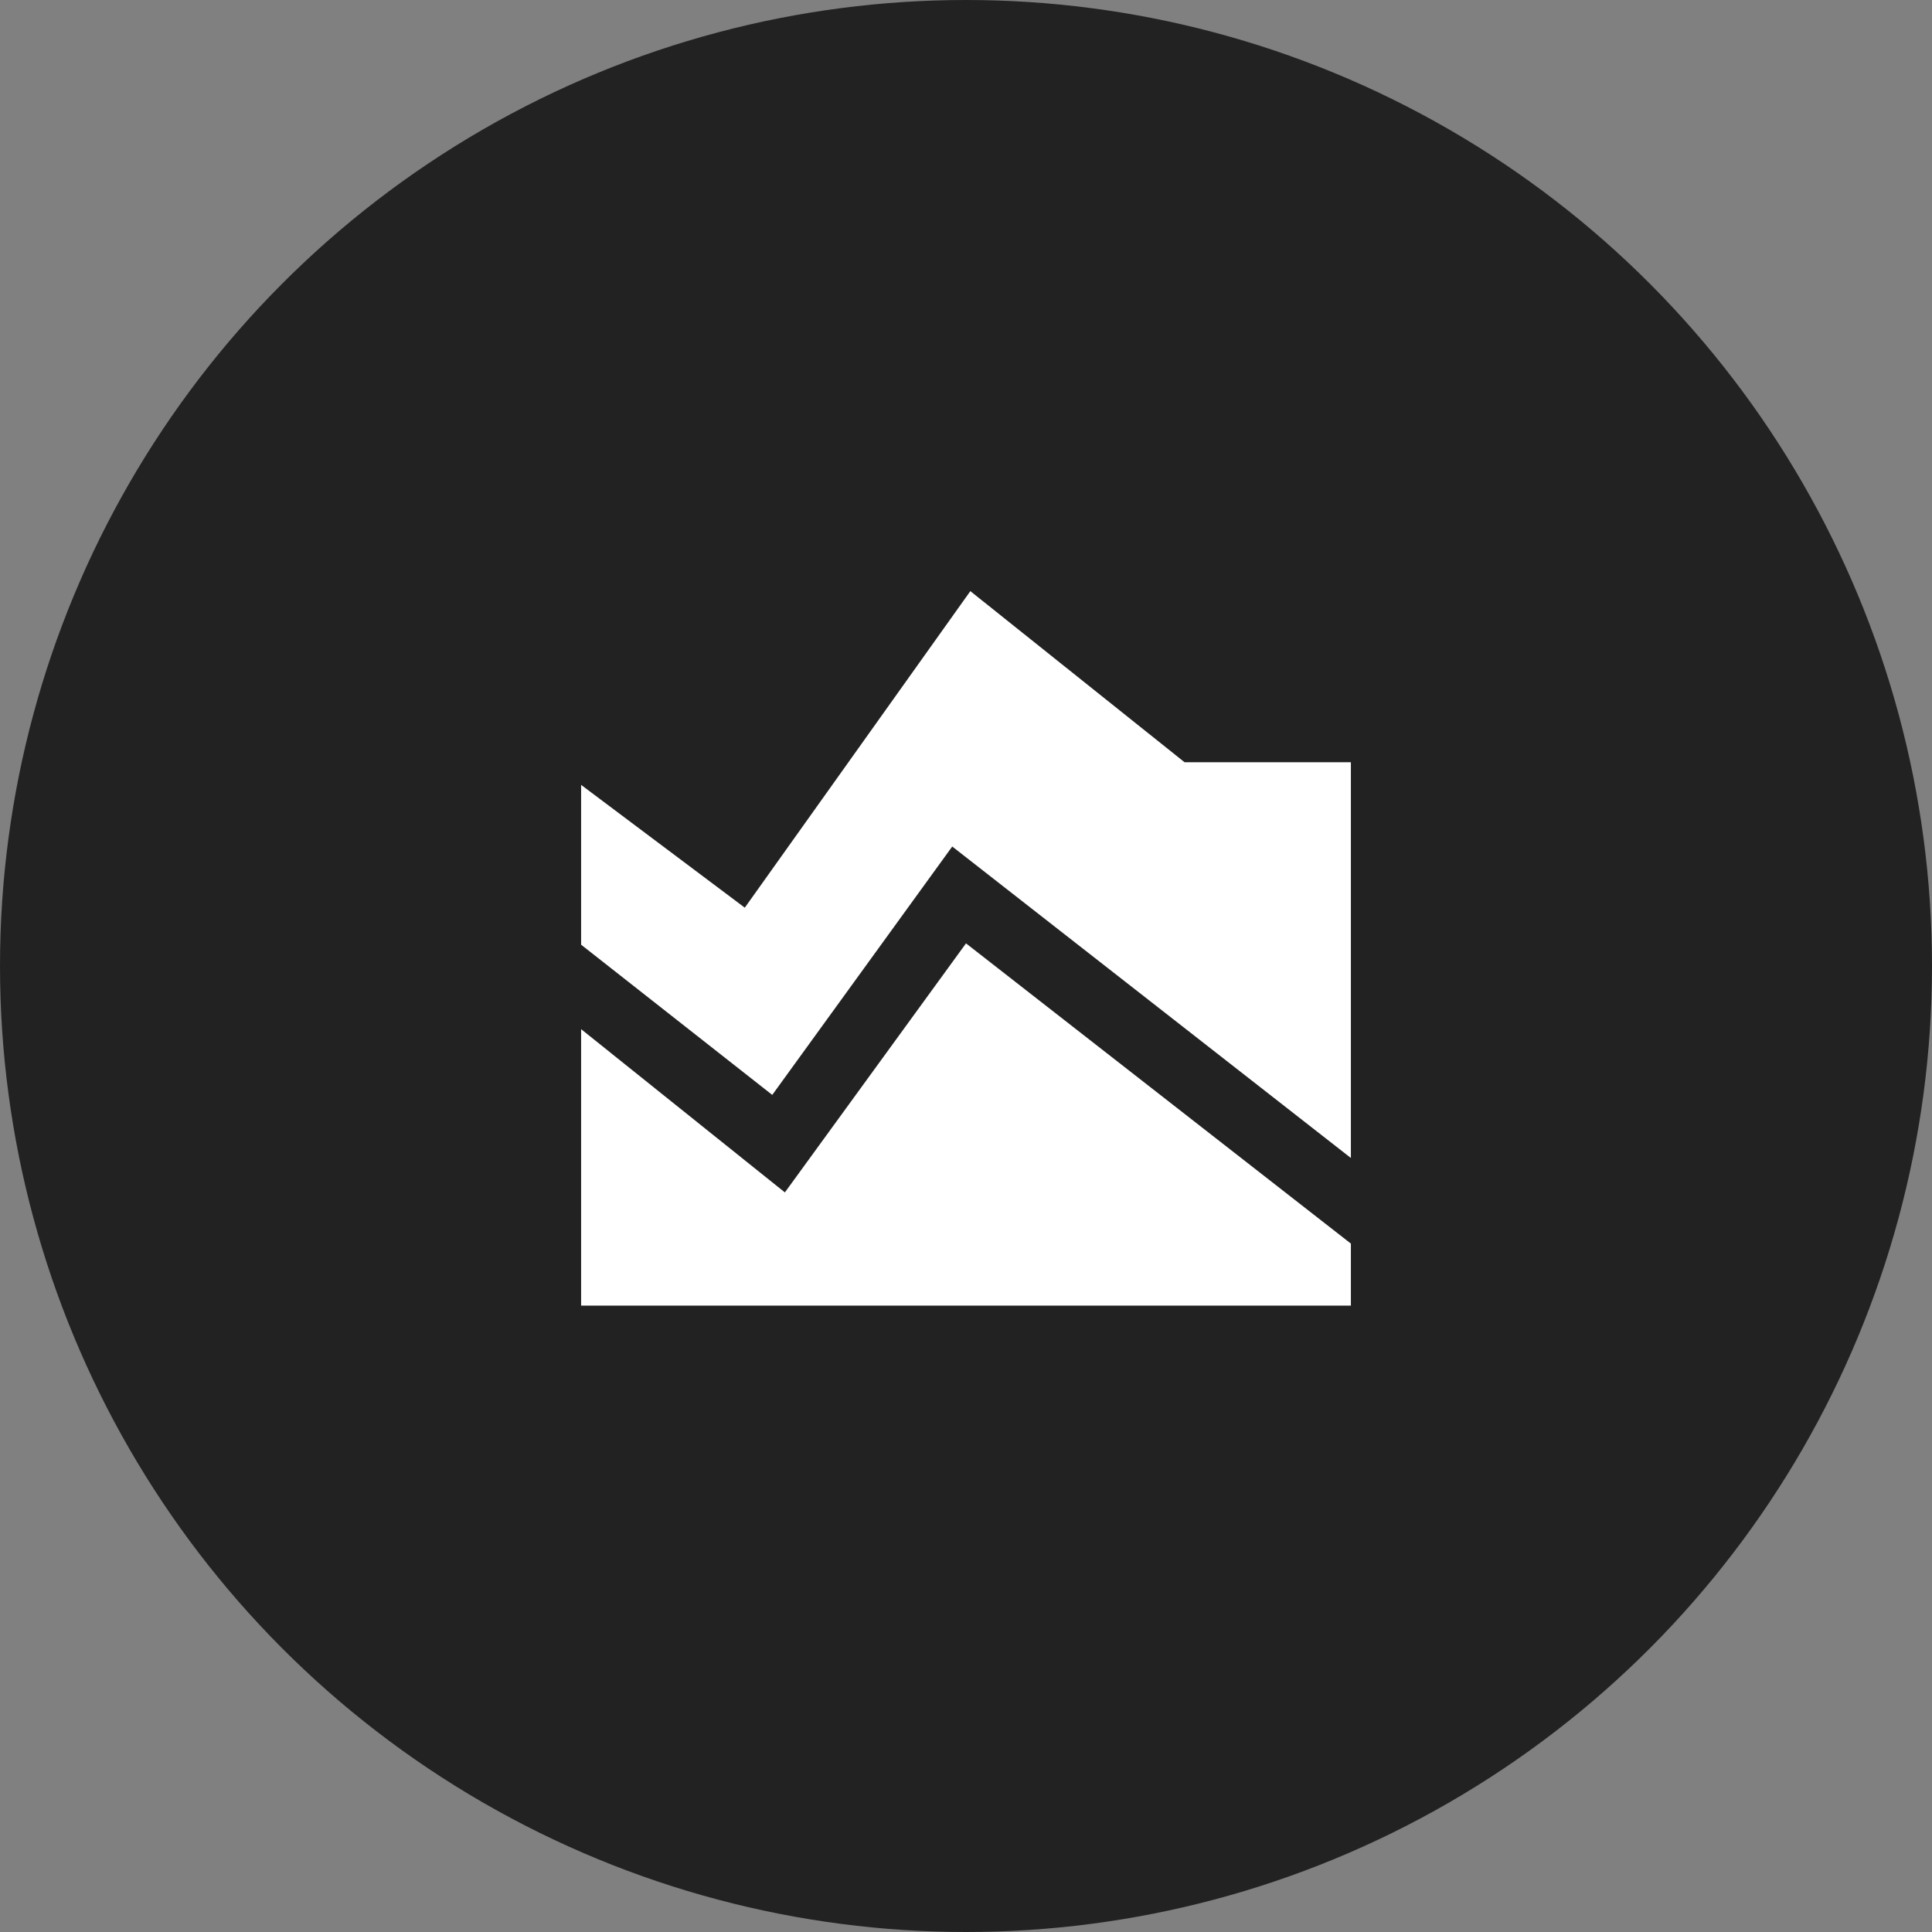
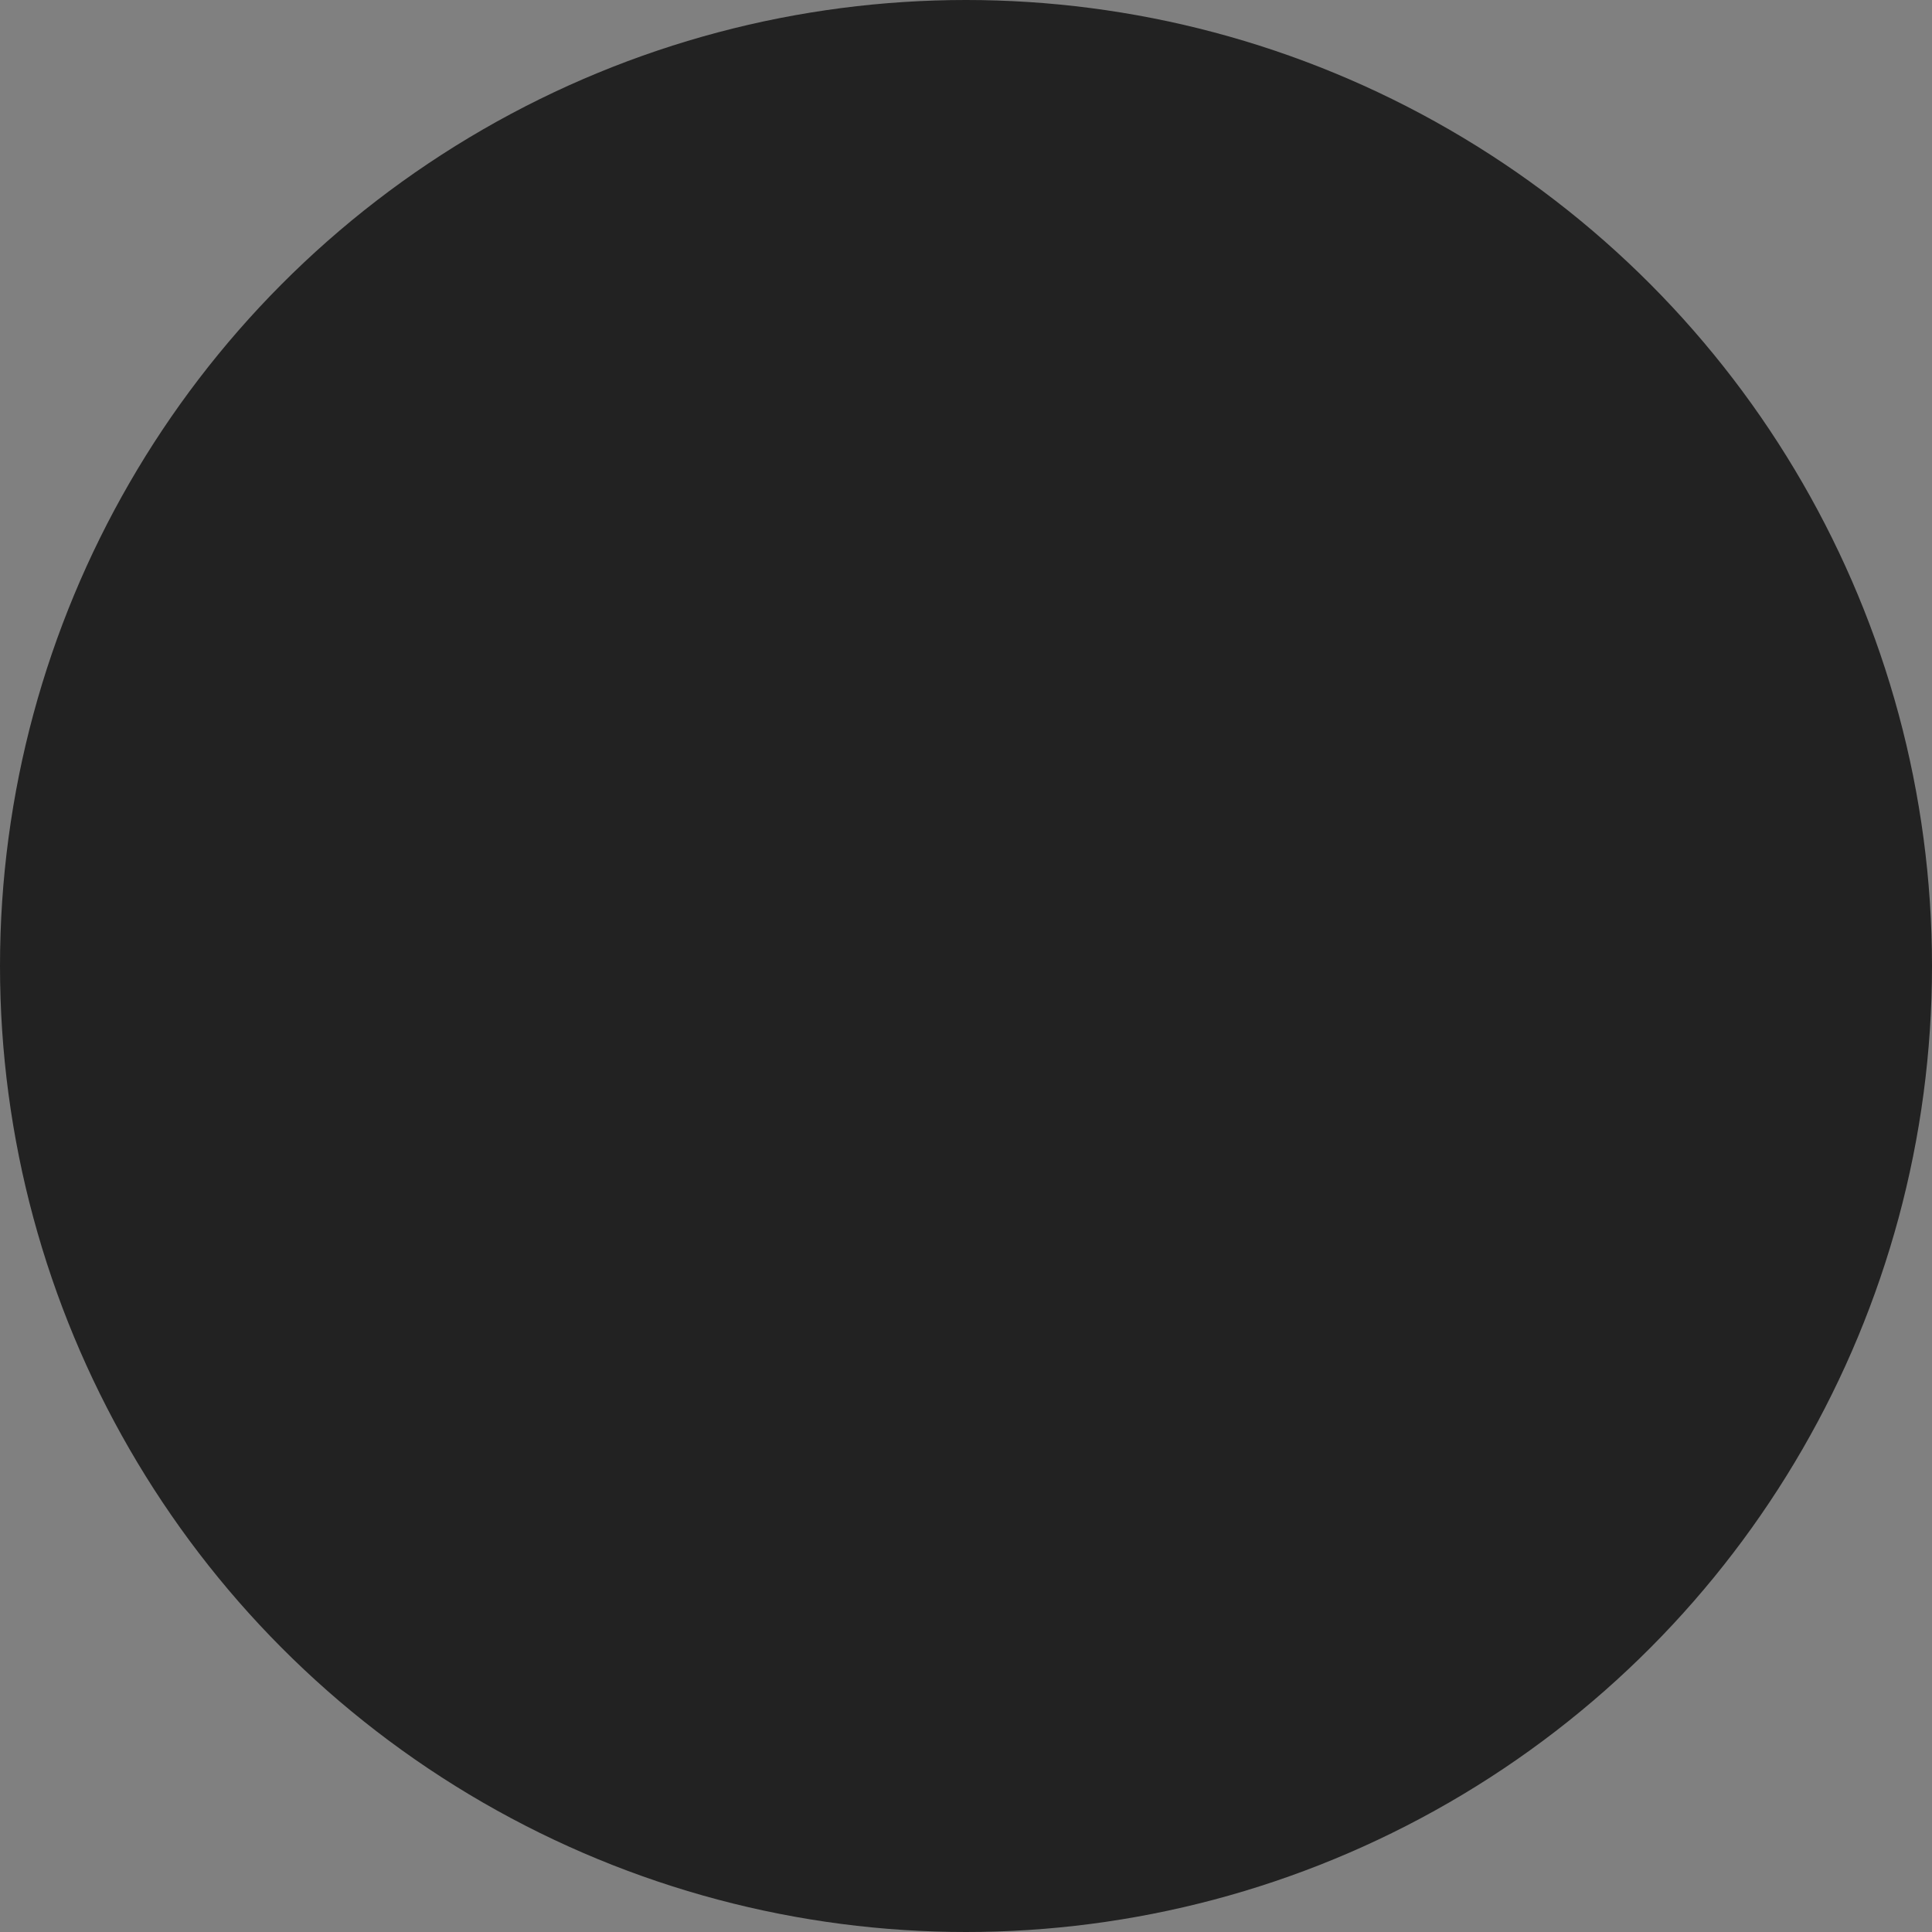
<svg xmlns="http://www.w3.org/2000/svg" width="32" height="32" viewBox="0 0 32 32" fill="none">
  <rect x="0" y="0" width="32" height="32" fill="#808080" stroke="none" />
  <g id="Icon" clip-path="url(#clip0_1845_12208)">
    <circle id="Ellipse 610" cx="16" cy="16" r="16" fill="#222222" />
    <g id="area_chart">
      <mask id="mask0_1845_12208" style="mask-type:alpha" maskUnits="userSpaceOnUse" x="7" y="7" width="18" height="18">
-         <rect id="Bounding box" x="7" y="7" width="18" height="18" fill="#D9D9D9" />
-       </mask>
+         </mask>
      <g mask="url(#mask0_1845_12208)">
-         <path id="area_chart_2" d="M22.375 19.18L15.772 14.021L12.791 18.135L9.625 15.647V13L12.336 15.034L16.072 9.791L19.62 12.625H22.375V19.18ZM9.625 21.625V17.046L13 19.75L16 15.625L22.375 20.598V21.625H9.625Z" fill="white" />
-       </g>
+         </g>
    </g>
  </g>
  <defs>
    <clipPath id="clip0_1845_12208">
      <rect width="32" height="32" fill="white" />
    </clipPath>
  </defs>
</svg>